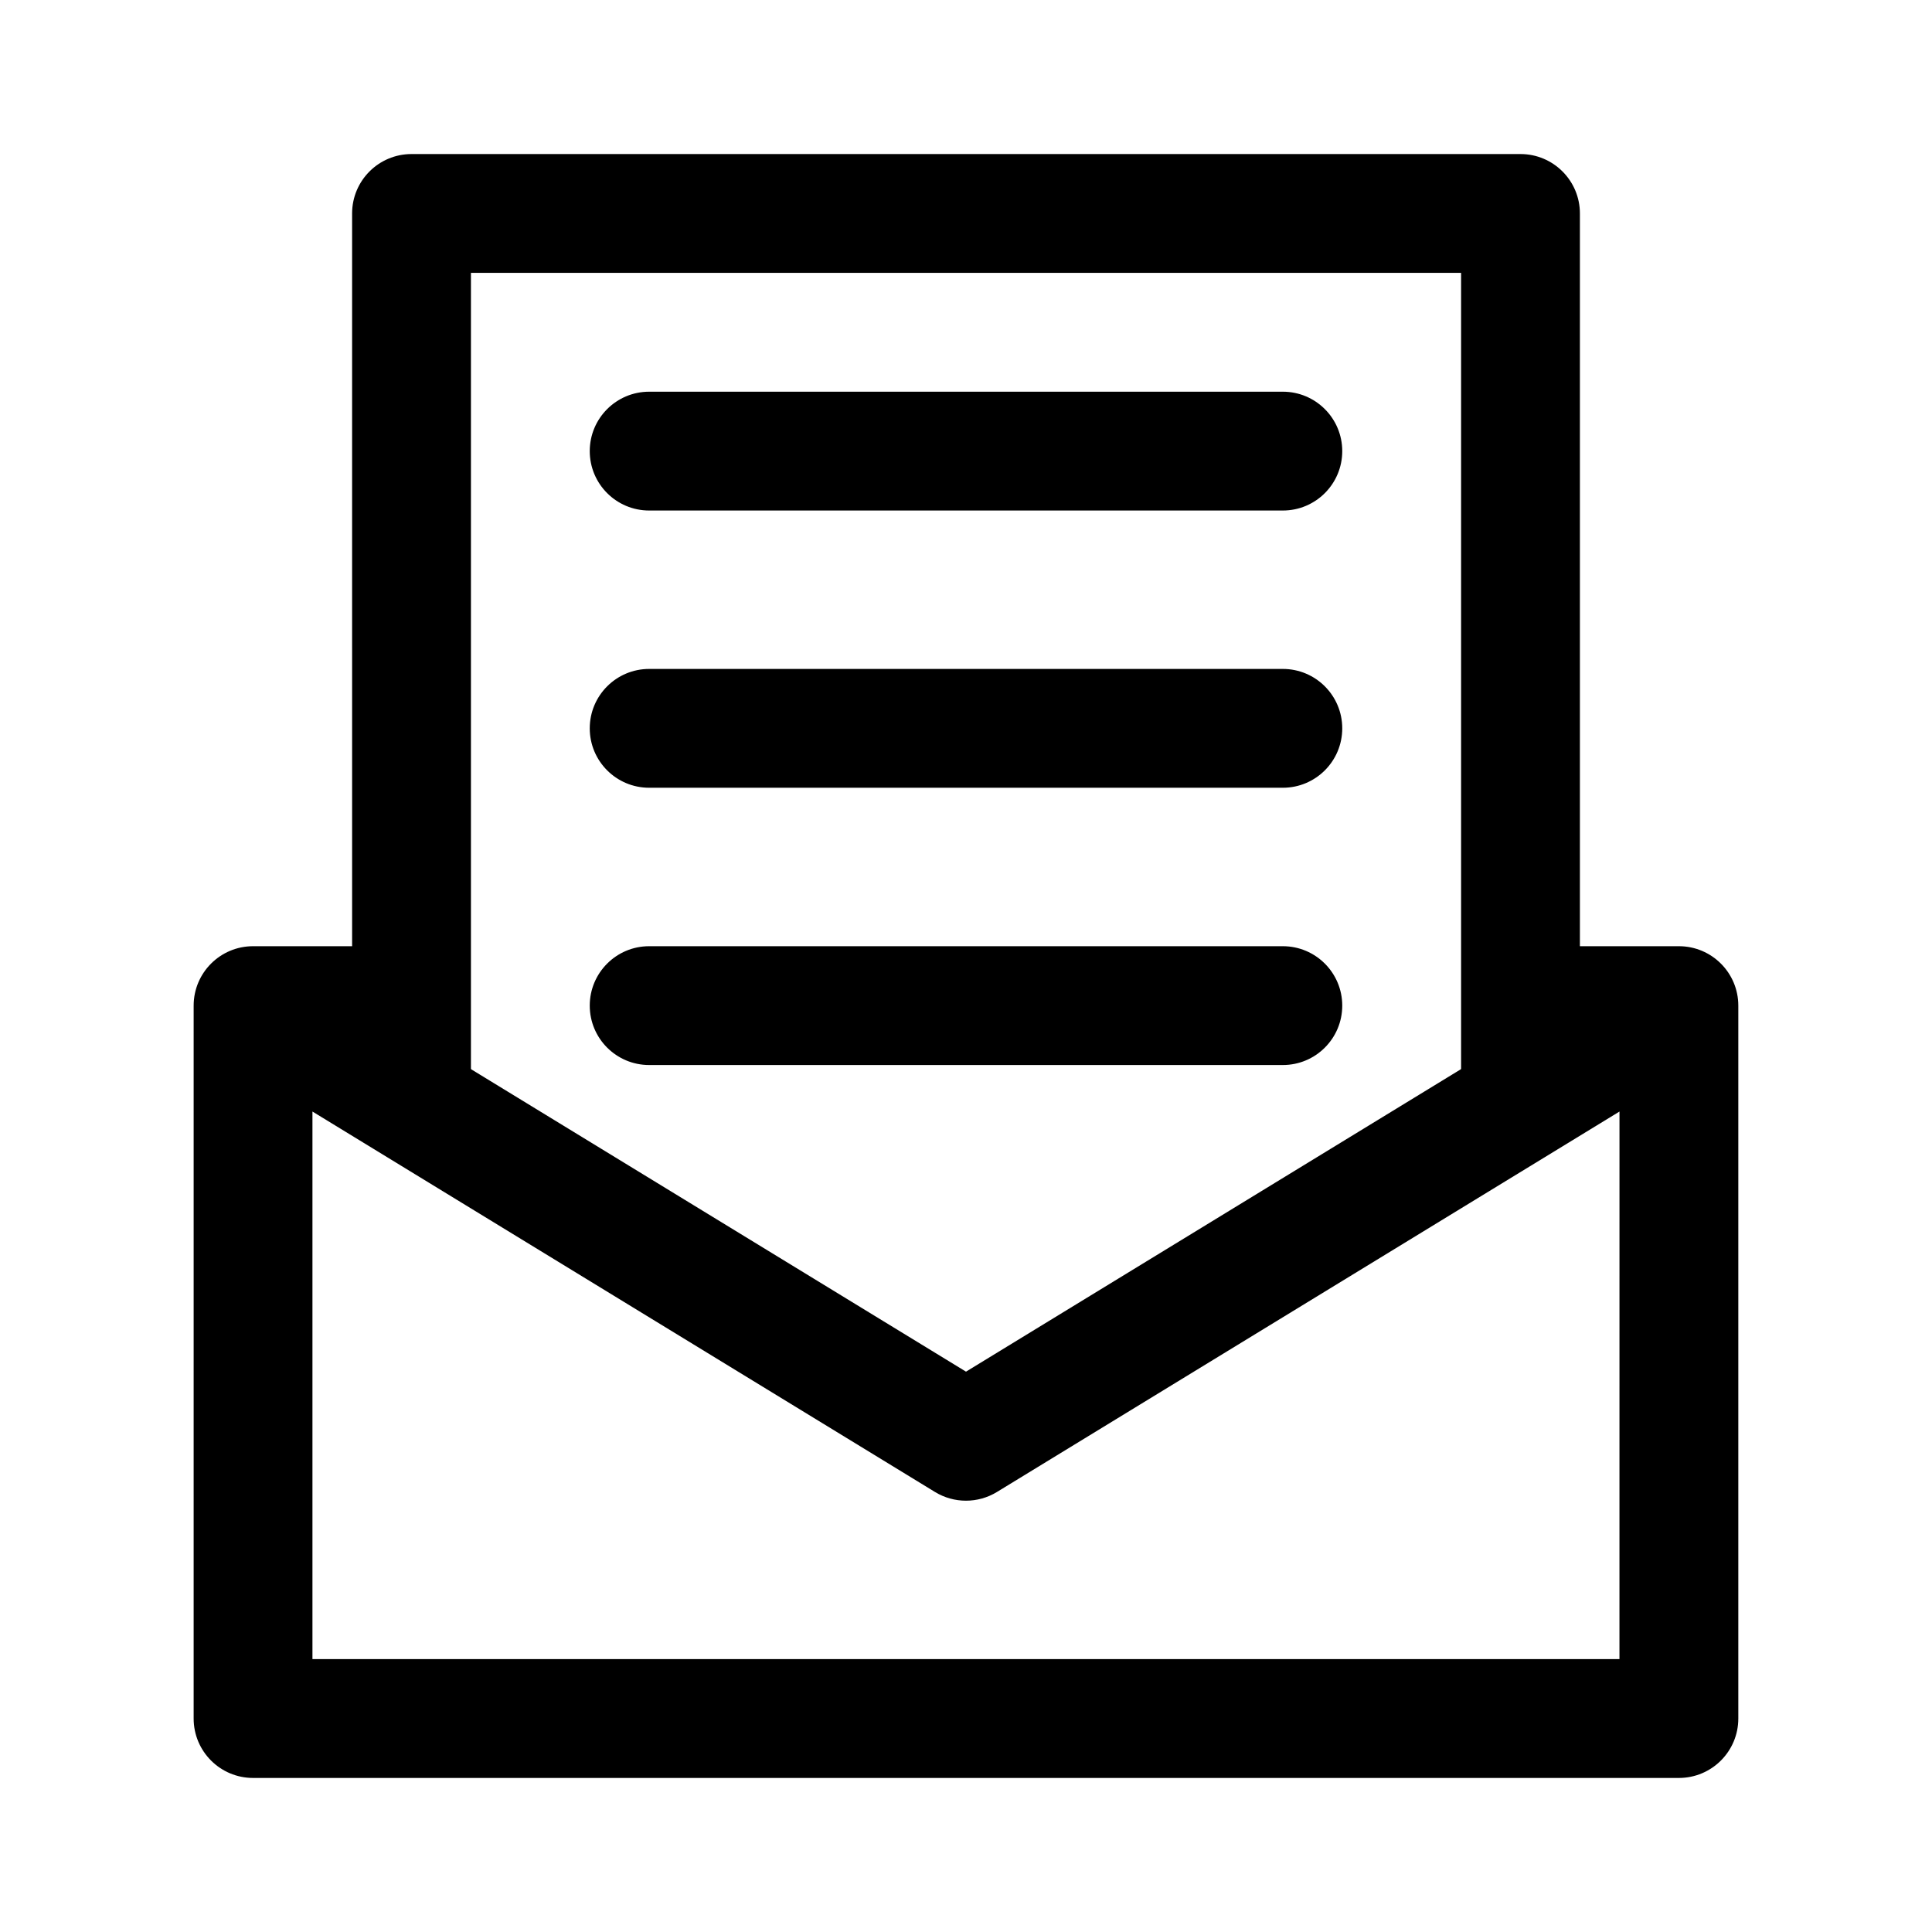
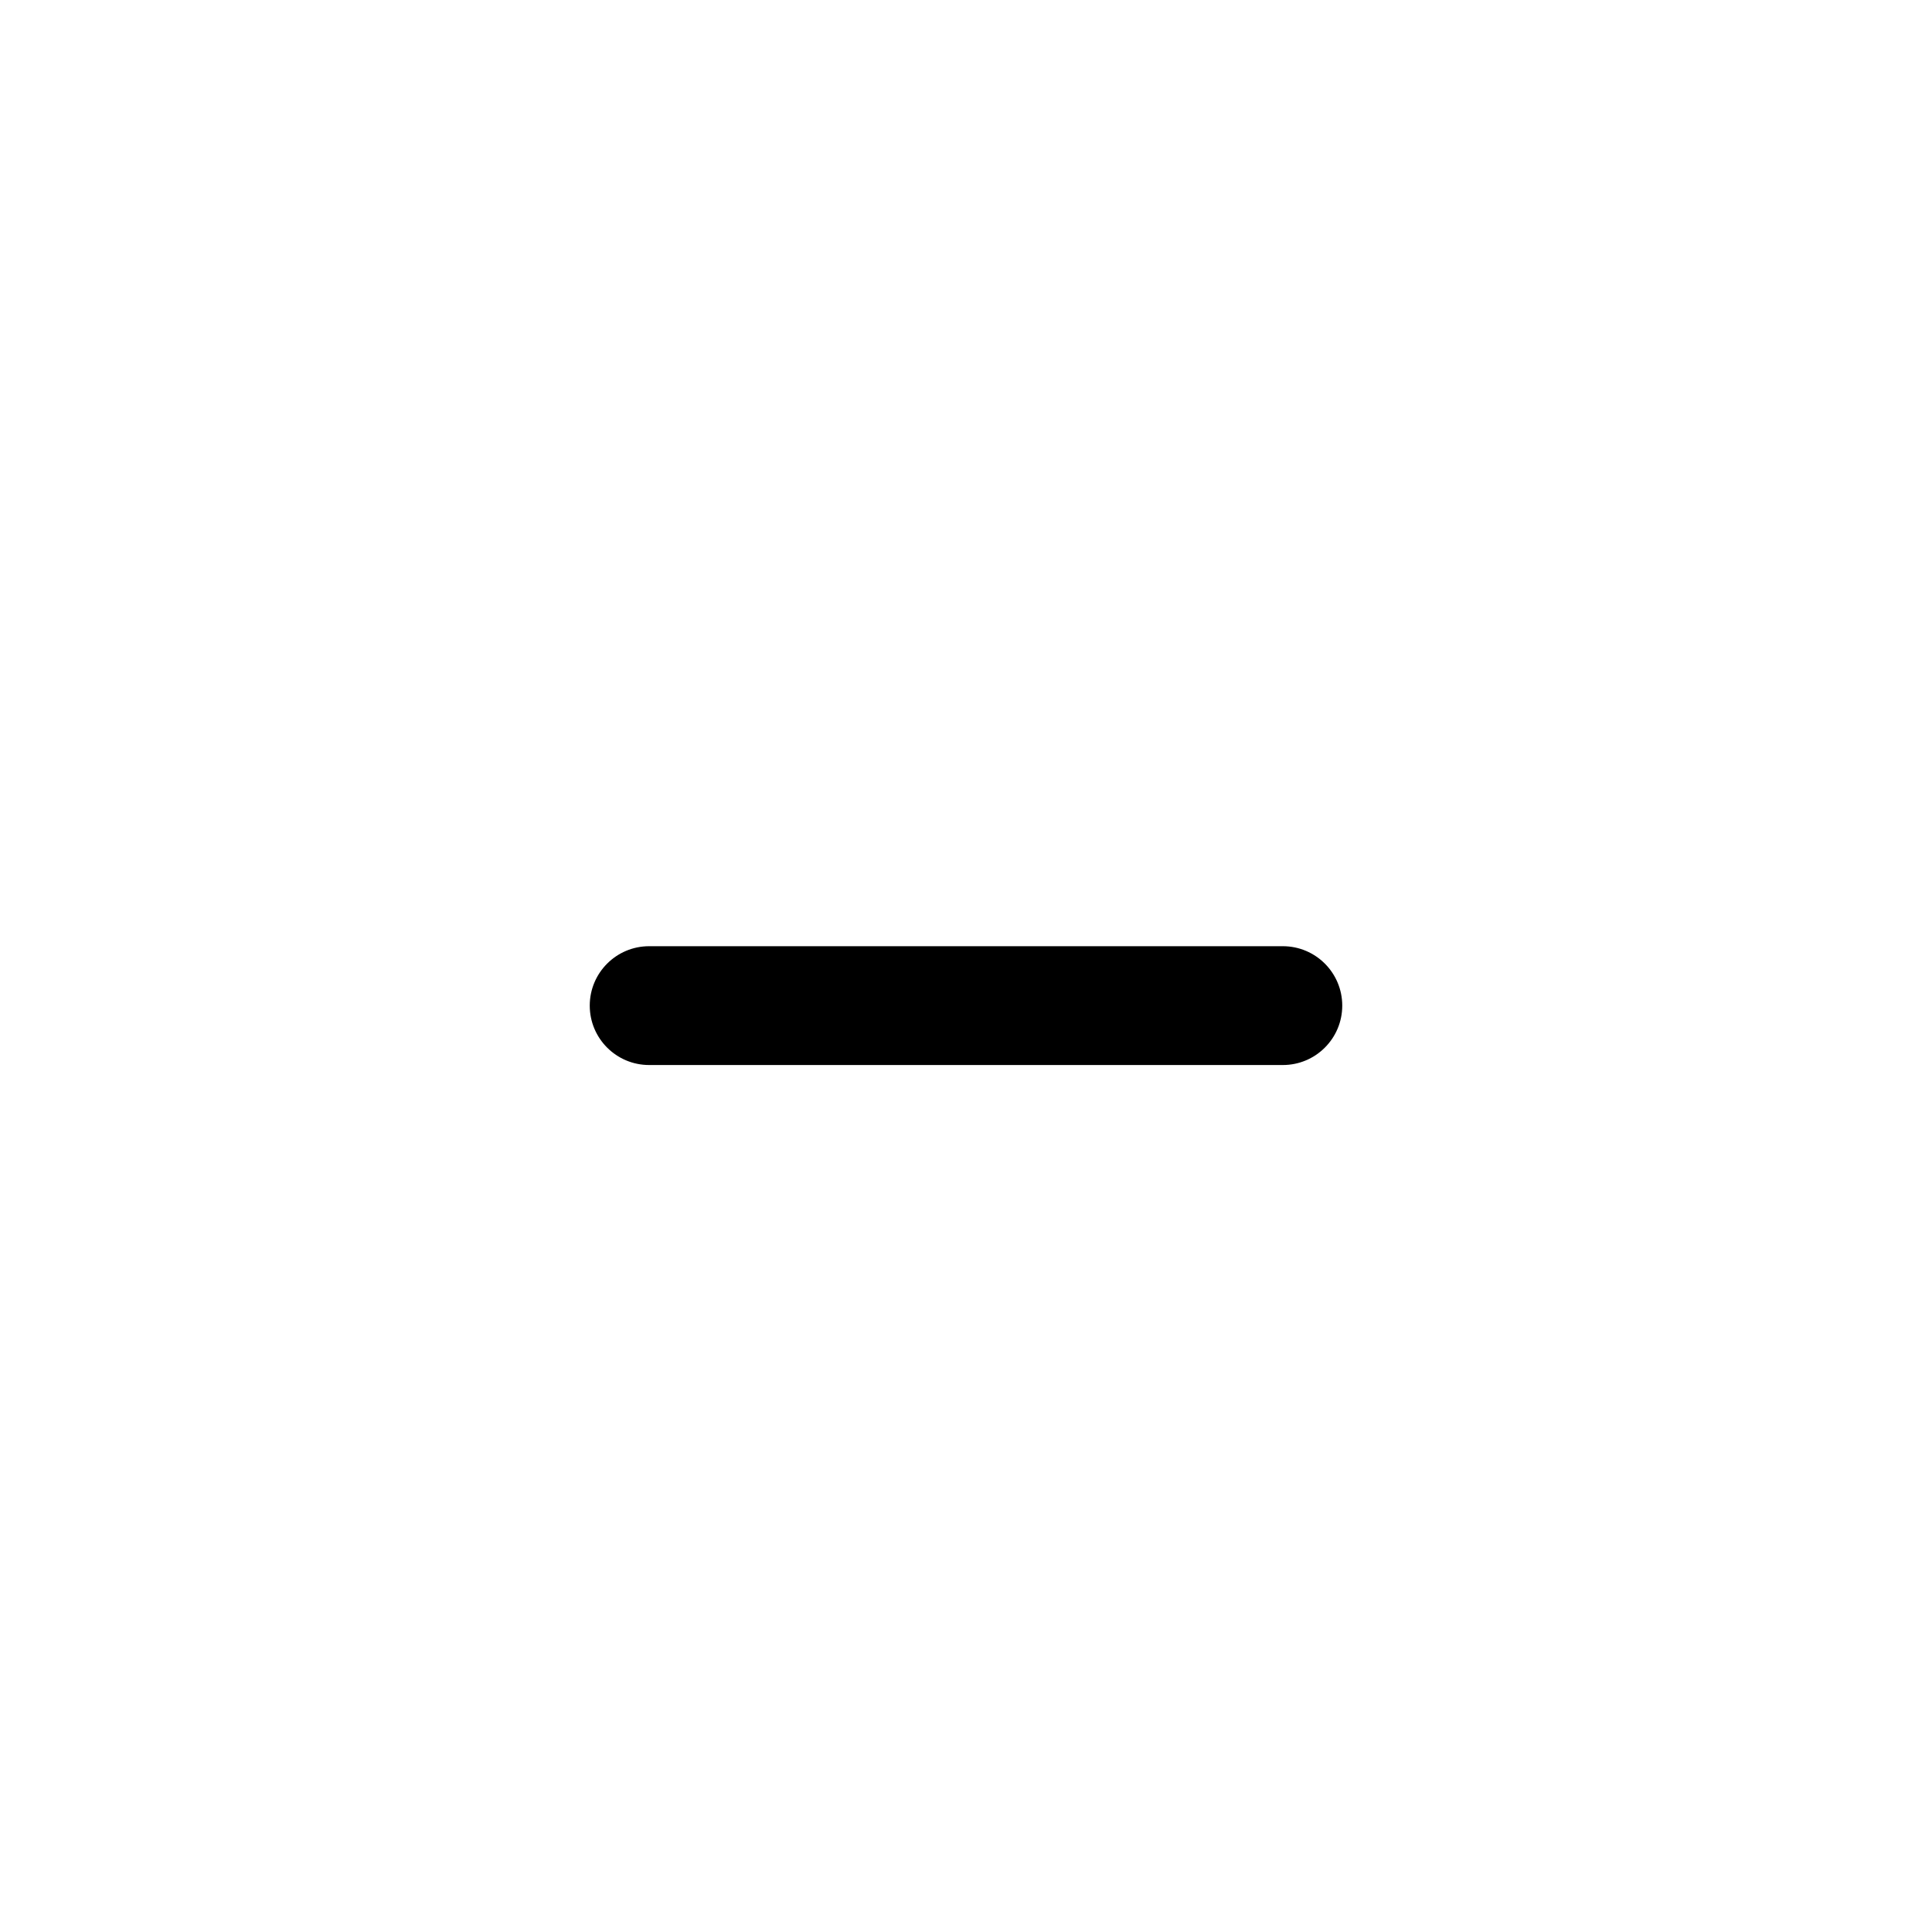
<svg xmlns="http://www.w3.org/2000/svg" fill="#000000" width="800px" height="800px" version="1.1" viewBox="144 144 512 512">
  <g fill-rule="evenodd">
-     <path d="m195.32 410.5c0-8.695 7.051-15.746 15.746-15.746h41.984v22.949l146.95 89.801 146.94-89.801v-22.949h41.984c8.695 0 15.746 7.051 15.746 15.746v188.93c0 8.695-7.051 15.746-15.746 15.746h-377.86c-8.695 0-15.746-7.051-15.746-15.746zm377.86 28.07-164.98 100.82c-5.039 3.078-11.379 3.078-16.418 0l-164.98-100.82v145.11h346.37z" />
-     <path d="m237.31 200.57c0-8.695 7.051-15.746 15.746-15.746h293.89c8.695 0 15.746 7.051 15.746 15.746v230.91c0 8.691-7.051 15.742-15.746 15.742-8.695 0-15.742-7.051-15.742-15.742v-215.17h-262.4v215.17c0 8.691-7.047 15.742-15.742 15.742-8.695 0-15.746-7.051-15.746-15.742z" />
-     <path d="m300.29 263.55c0-8.695 7.051-15.746 15.746-15.746h167.93c8.695 0 15.746 7.051 15.746 15.746 0 8.695-7.051 15.742-15.746 15.742h-167.93c-8.695 0-15.746-7.047-15.746-15.742z" />
-     <path d="m300.29 337.02c0-8.695 7.051-15.746 15.746-15.746h167.93c8.695 0 15.746 7.051 15.746 15.746 0 8.695-7.051 15.742-15.746 15.742h-167.93c-8.695 0-15.746-7.047-15.746-15.742z" />
    <path d="m300.29 410.5c0-8.695 7.051-15.746 15.746-15.746h167.93c8.695 0 15.746 7.051 15.746 15.746 0 8.695-7.051 15.742-15.746 15.742h-167.93c-8.695 0-15.746-7.047-15.746-15.742z" />
  </g>
</svg>